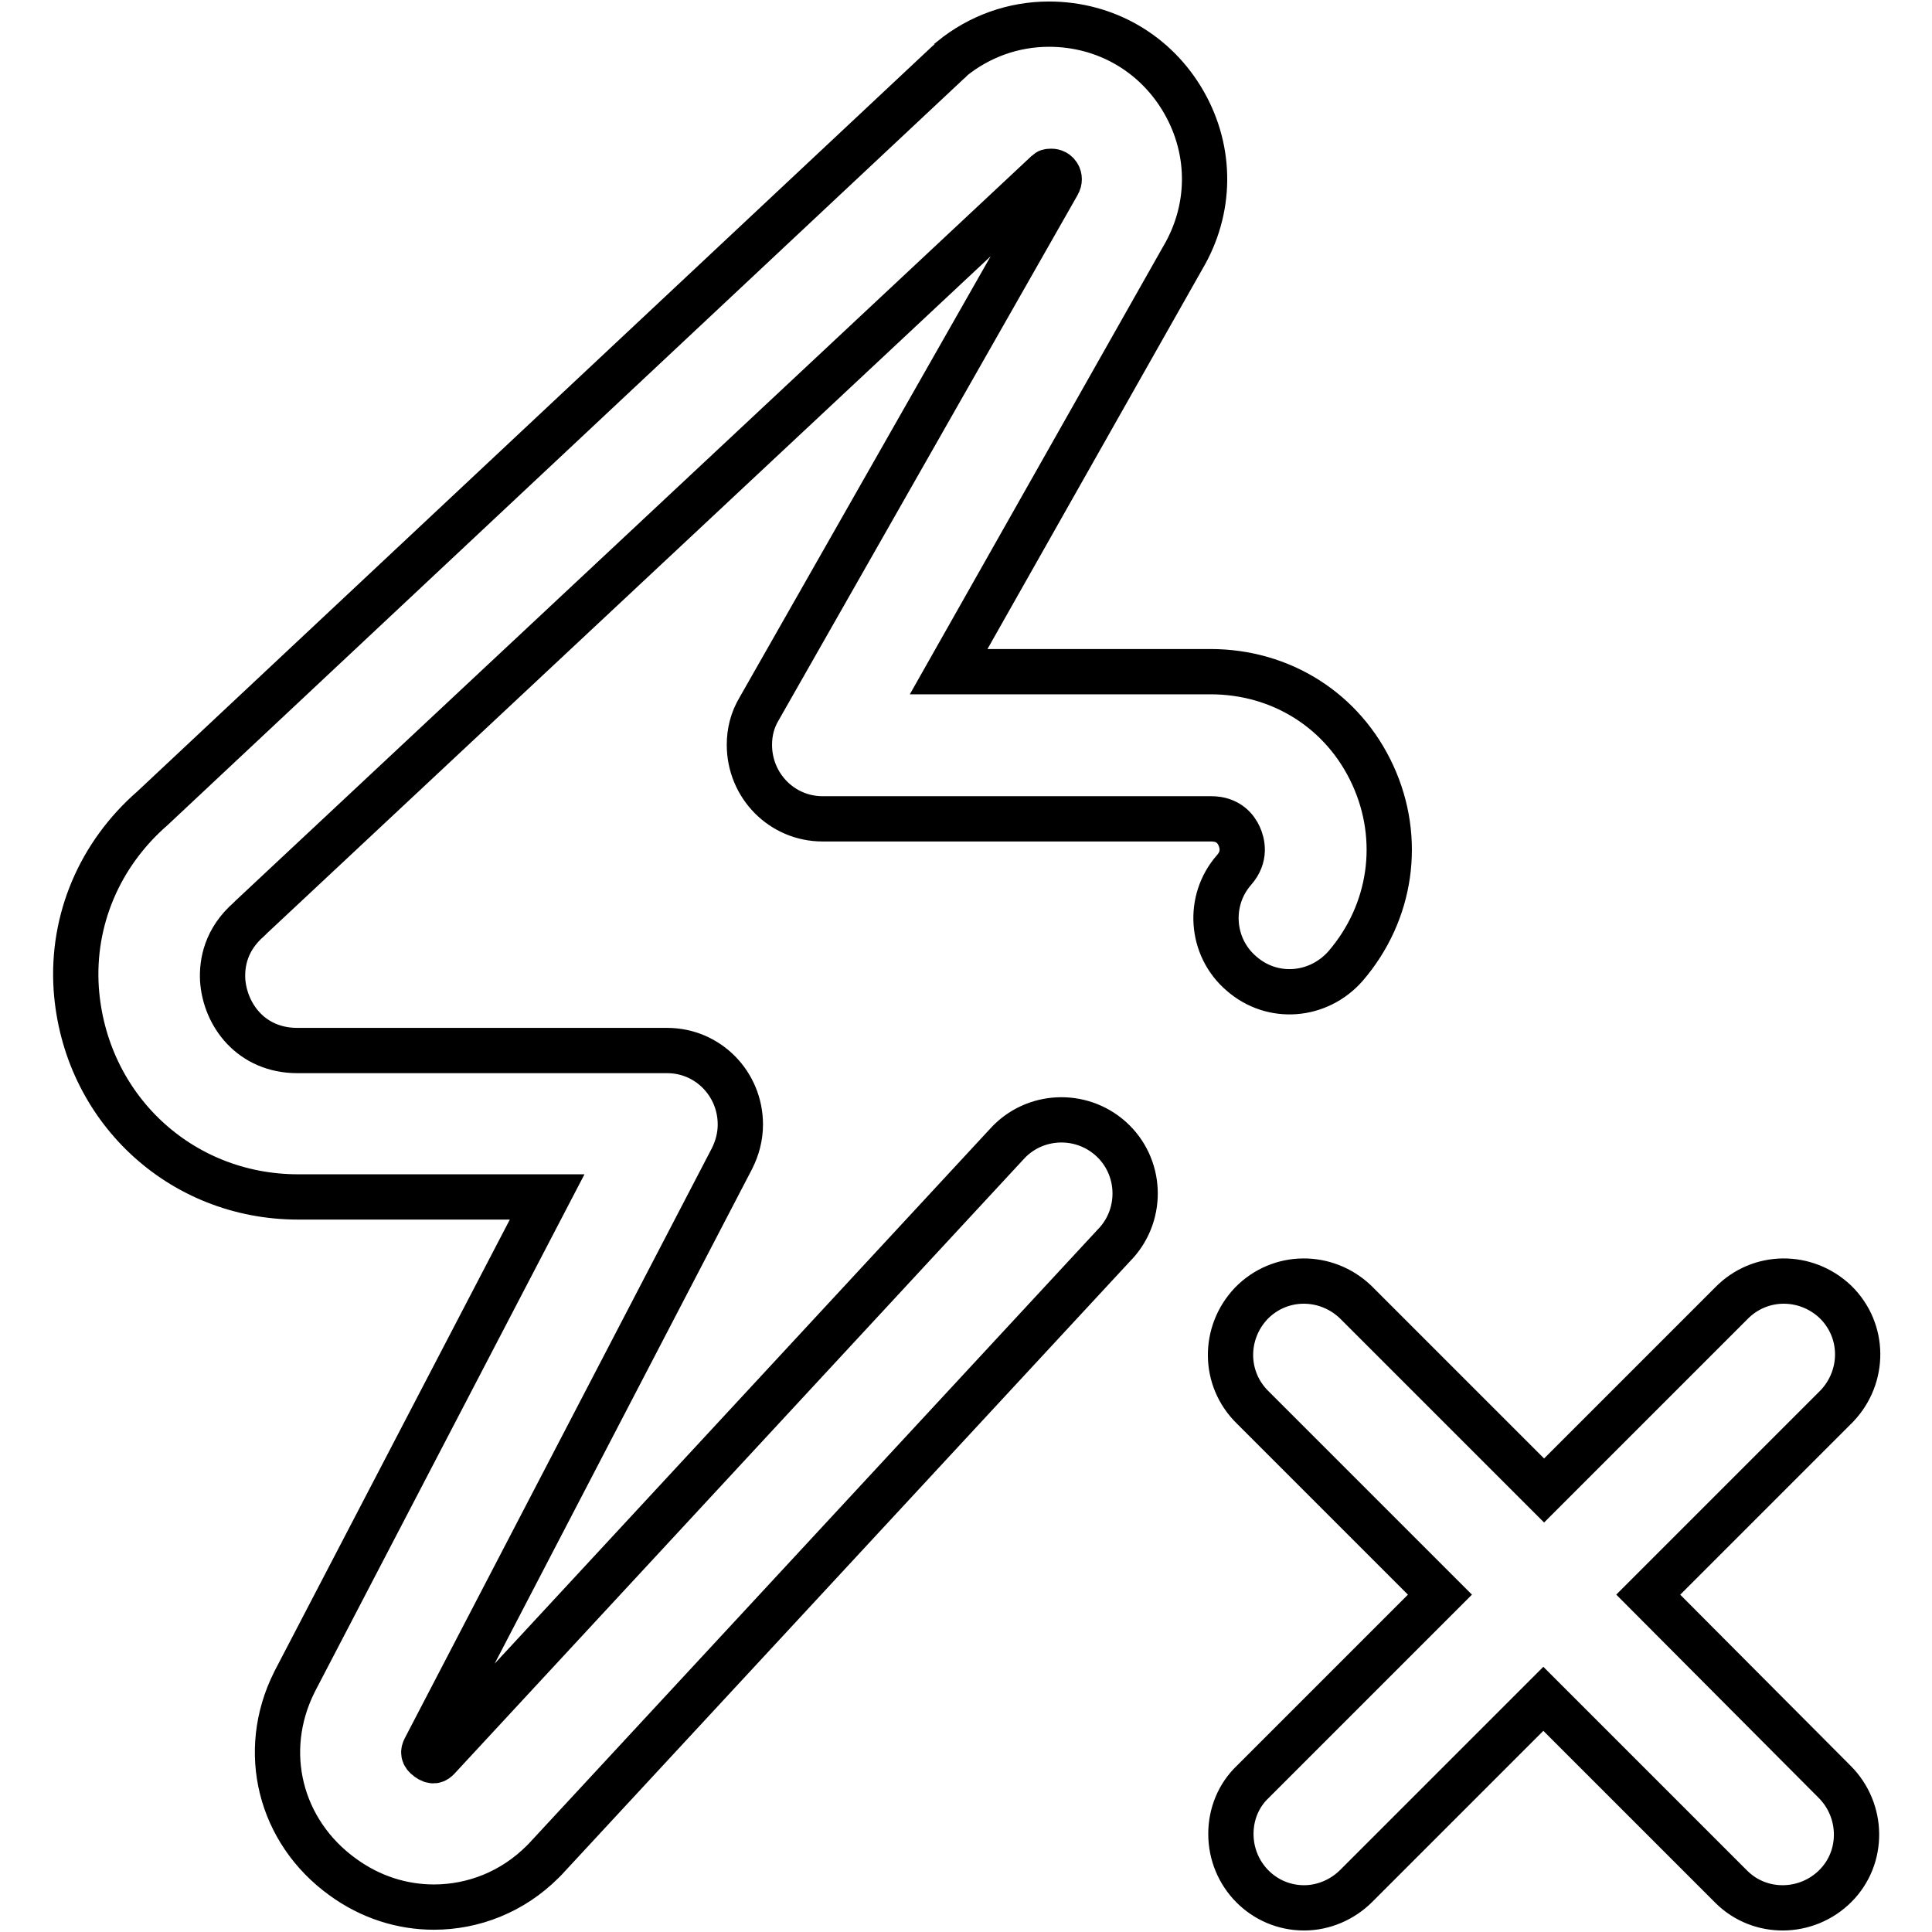
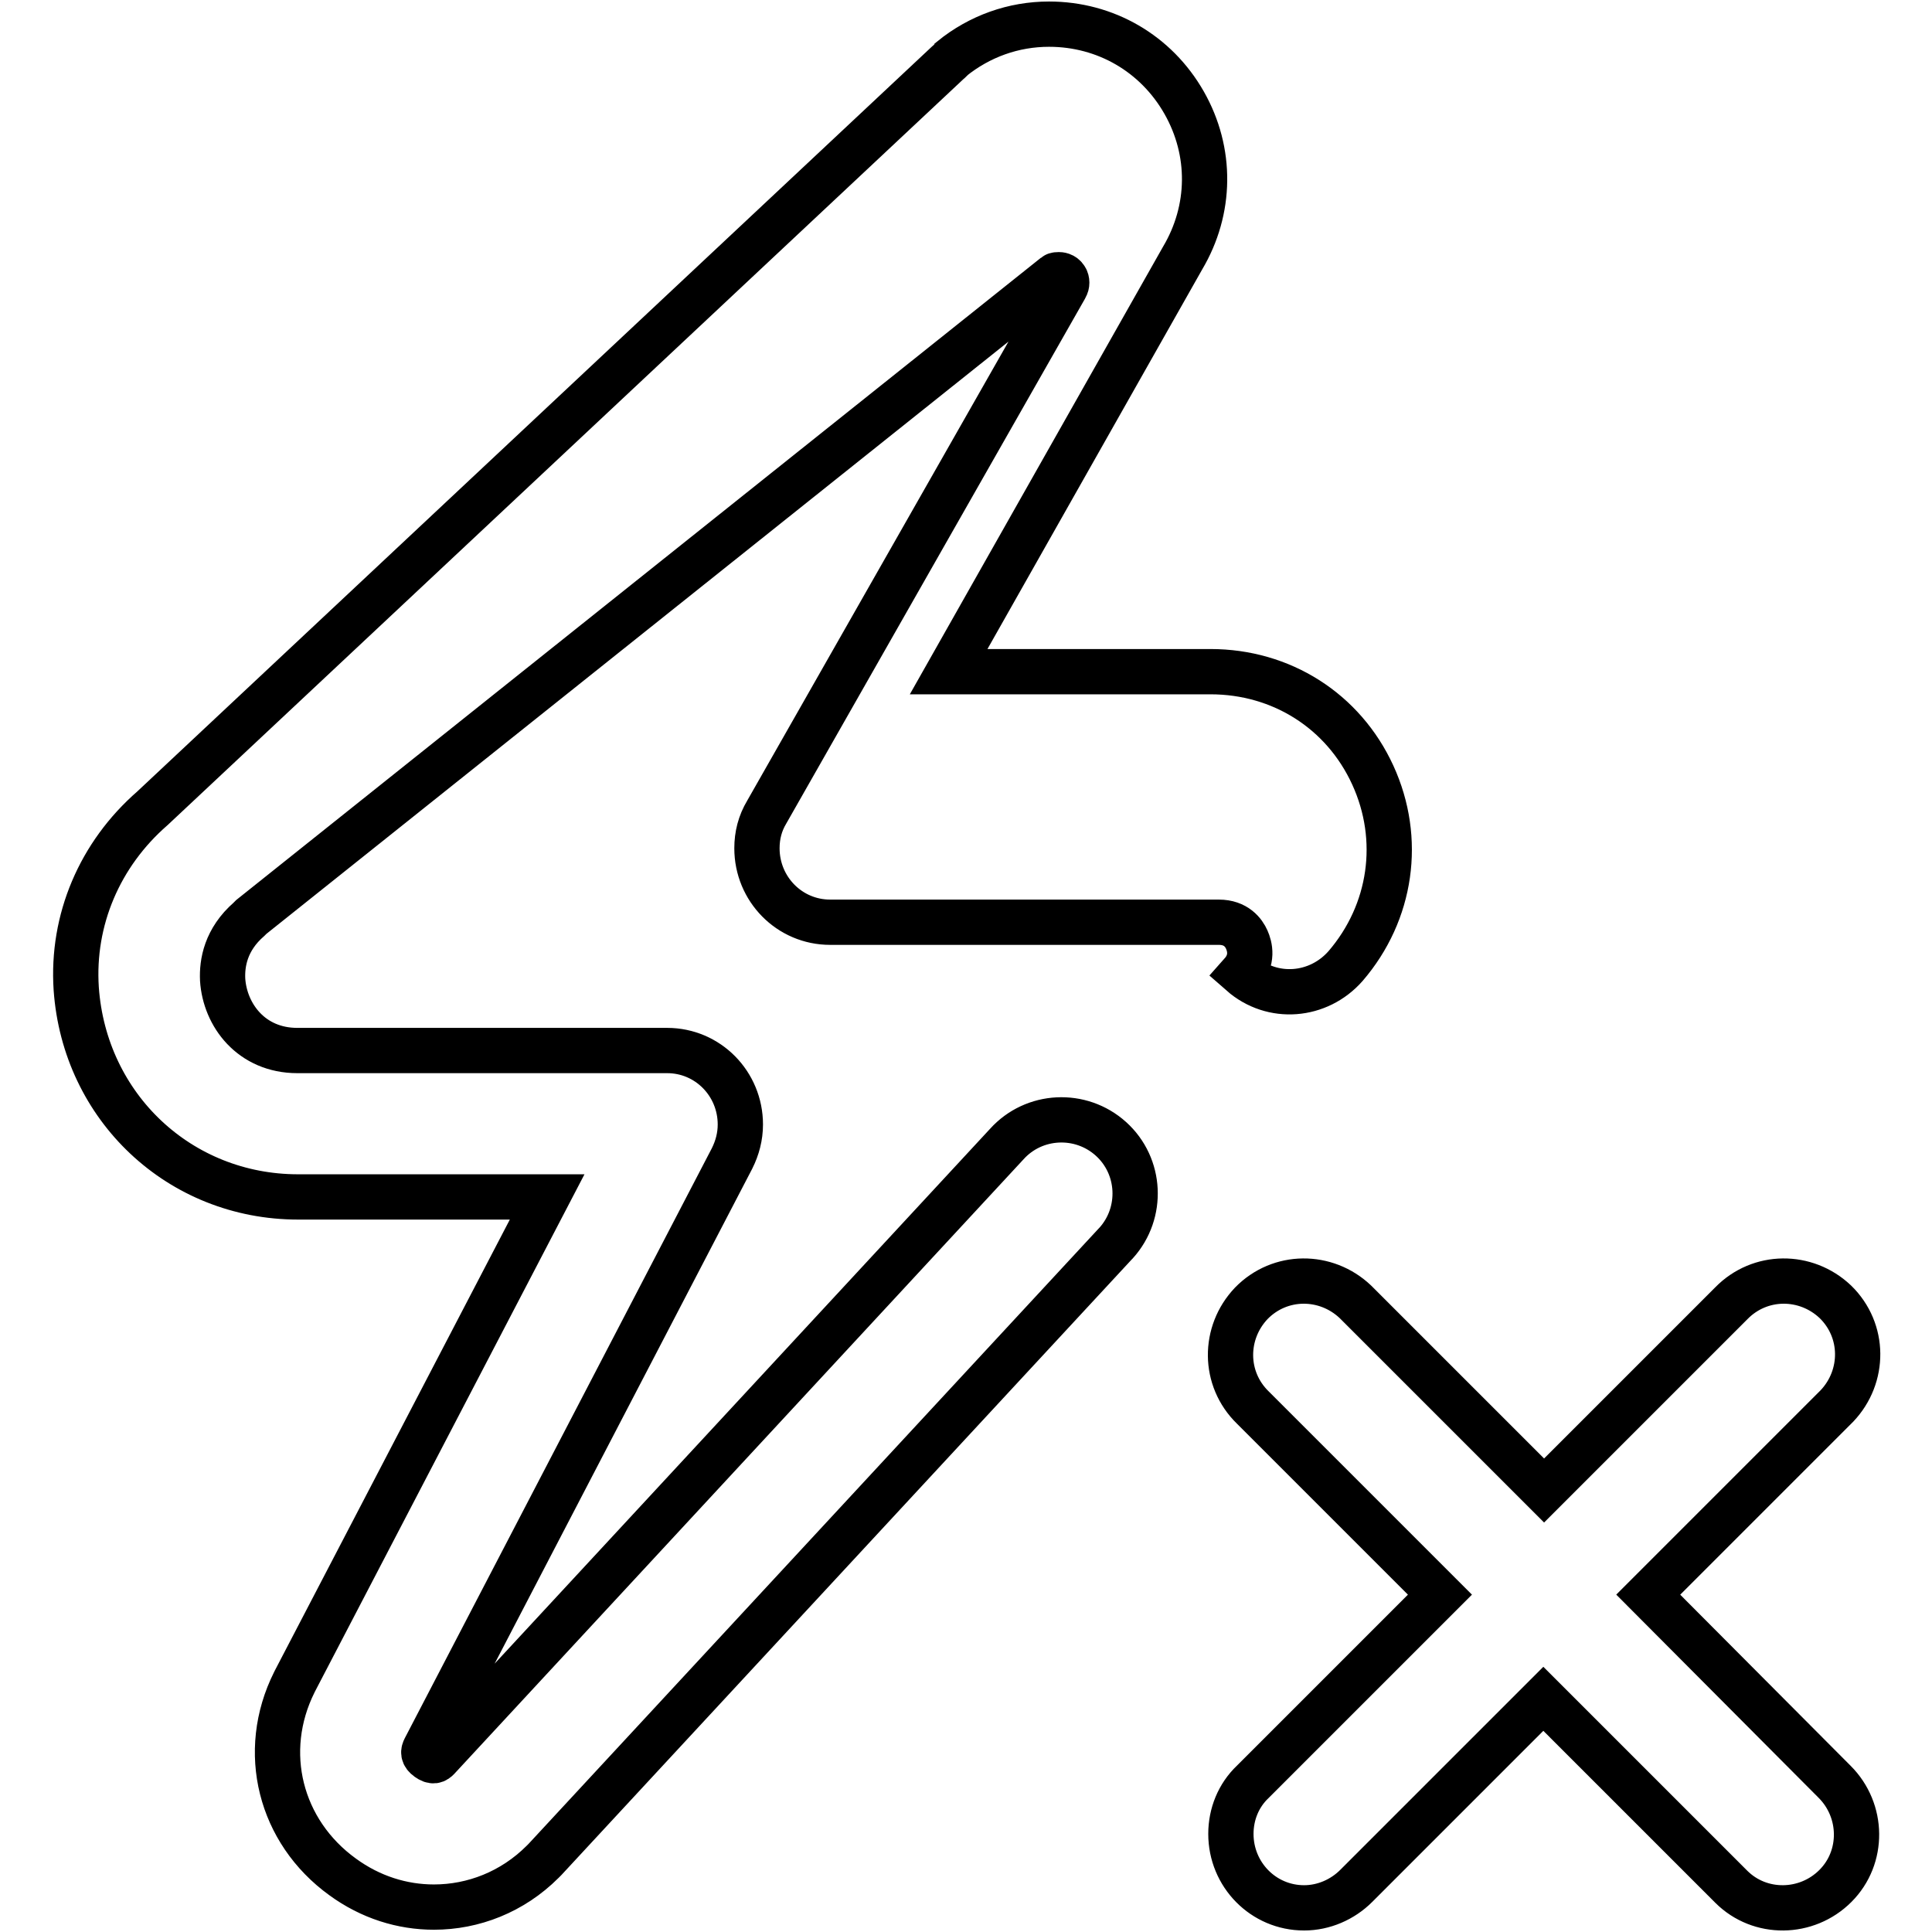
<svg xmlns="http://www.w3.org/2000/svg" version="1.1" x="0px" y="0px" viewBox="0 0 256 256" enable-background="new 0 0 256 256" xml:space="preserve">
  <g>
-     <path stroke-width="6" fill-opacity="0" stroke="#000000" d="M164.5,129c-4.1-3.5-4.5-9.7-1-13.7c1.6-1.8,1.1-3.6,0.7-4.5c-0.4-0.9-1.4-2.3-3.7-2.3h-51.5 c-5.4,0-9.7-4.4-9.7-9.8c0-1.7,0.4-3.3,1.3-4.8l39.5-69.4l0.1-0.2c0.2-0.3,0.2-0.8,0-1.1c-0.3-0.5-0.8-0.5-0.9-0.5s-0.4,0-0.5,0.1 L33.3,121.5c-0.1,0.1-0.2,0.2-0.3,0.3c-3.1,2.7-3.6,5.8-3.5,8c0.3,4.7,3.8,9.4,9.9,9.4h49c5.4,0,9.7,4.4,9.7,9.8 c0,1.6-0.4,3.1-1.1,4.5l-40.7,78.2c-0.2,0.4-0.3,0.8,0.4,1.3c0.7,0.5,1,0.3,1.3,0l75.4-81.4c3.6-4,9.8-4.3,13.8-0.7 s4.3,9.8,0.7,13.8c0,0-0.1,0.1-0.1,0.1l-75.6,81.6c-0.1,0.1-0.2,0.2-0.3,0.3c-4,4-9.2,6-14.4,6c-4.2,0-8.4-1.3-12.1-4 c-8.3-6-11-16.6-6.4-25.8l0.1-0.2l33.4-64.1h-33c-15.7,0-28.3-11.9-29.4-27.6c-0.6-9.1,3.1-17.8,10.1-23.9L125.6,8.3 c0.2-0.2,0.4-0.3,0.5-0.5c3.7-3,8.2-4.6,12.9-4.6c7.5,0,14.2,3.9,17.9,10.4c3.7,6.5,3.6,14.2-0.2,20.6L125.7,89h34.7 c9.4,0,17.6,5.2,21.5,13.7c3.9,8.5,2.5,18.2-3.6,25.3C174.7,132.1,168.6,132.6,164.5,129L164.5,129z M243.1,236.1 c3.8,3.8,3.9,10,0.1,13.8s-10,3.9-13.8,0.1c0,0,0,0-0.1-0.1l-24.8-24.8l-24.8,24.8c-1.8,1.8-4.3,2.9-6.9,2.9 c-5.4,0-9.7-4.4-9.7-9.8c0-2.6,1-5.1,2.9-6.9l24.8-24.8l-24.8-24.8c-3.9-3.8-3.9-9.9-0.2-13.8c3.8-3.9,9.9-3.9,13.8-0.2 c0.1,0.1,0.1,0.1,0.2,0.2l24.8,24.8l24.8-24.8c3.8-3.9,9.9-3.9,13.8-0.2c3.9,3.8,3.9,9.9,0.2,13.8c-0.1,0.1-0.1,0.1-0.2,0.2 l-24.8,24.8L243.1,236.1L243.1,236.1z" />
+     <path stroke-width="6" fill-opacity="0" stroke="#000000" d="M164.5,129c1.6-1.8,1.1-3.6,0.7-4.5c-0.4-0.9-1.4-2.3-3.7-2.3h-51.5 c-5.4,0-9.7-4.4-9.7-9.8c0-1.7,0.4-3.3,1.3-4.8l39.5-69.4l0.1-0.2c0.2-0.3,0.2-0.8,0-1.1c-0.3-0.5-0.8-0.5-0.9-0.5s-0.4,0-0.5,0.1 L33.3,121.5c-0.1,0.1-0.2,0.2-0.3,0.3c-3.1,2.7-3.6,5.8-3.5,8c0.3,4.7,3.8,9.4,9.9,9.4h49c5.4,0,9.7,4.4,9.7,9.8 c0,1.6-0.4,3.1-1.1,4.5l-40.7,78.2c-0.2,0.4-0.3,0.8,0.4,1.3c0.7,0.5,1,0.3,1.3,0l75.4-81.4c3.6-4,9.8-4.3,13.8-0.7 s4.3,9.8,0.7,13.8c0,0-0.1,0.1-0.1,0.1l-75.6,81.6c-0.1,0.1-0.2,0.2-0.3,0.3c-4,4-9.2,6-14.4,6c-4.2,0-8.4-1.3-12.1-4 c-8.3-6-11-16.6-6.4-25.8l0.1-0.2l33.4-64.1h-33c-15.7,0-28.3-11.9-29.4-27.6c-0.6-9.1,3.1-17.8,10.1-23.9L125.6,8.3 c0.2-0.2,0.4-0.3,0.5-0.5c3.7-3,8.2-4.6,12.9-4.6c7.5,0,14.2,3.9,17.9,10.4c3.7,6.5,3.6,14.2-0.2,20.6L125.7,89h34.7 c9.4,0,17.6,5.2,21.5,13.7c3.9,8.5,2.5,18.2-3.6,25.3C174.7,132.1,168.6,132.6,164.5,129L164.5,129z M243.1,236.1 c3.8,3.8,3.9,10,0.1,13.8s-10,3.9-13.8,0.1c0,0,0,0-0.1-0.1l-24.8-24.8l-24.8,24.8c-1.8,1.8-4.3,2.9-6.9,2.9 c-5.4,0-9.7-4.4-9.7-9.8c0-2.6,1-5.1,2.9-6.9l24.8-24.8l-24.8-24.8c-3.9-3.8-3.9-9.9-0.2-13.8c3.8-3.9,9.9-3.9,13.8-0.2 c0.1,0.1,0.1,0.1,0.2,0.2l24.8,24.8l24.8-24.8c3.8-3.9,9.9-3.9,13.8-0.2c3.9,3.8,3.9,9.9,0.2,13.8c-0.1,0.1-0.1,0.1-0.2,0.2 l-24.8,24.8L243.1,236.1L243.1,236.1z" />
  </g>
</svg>